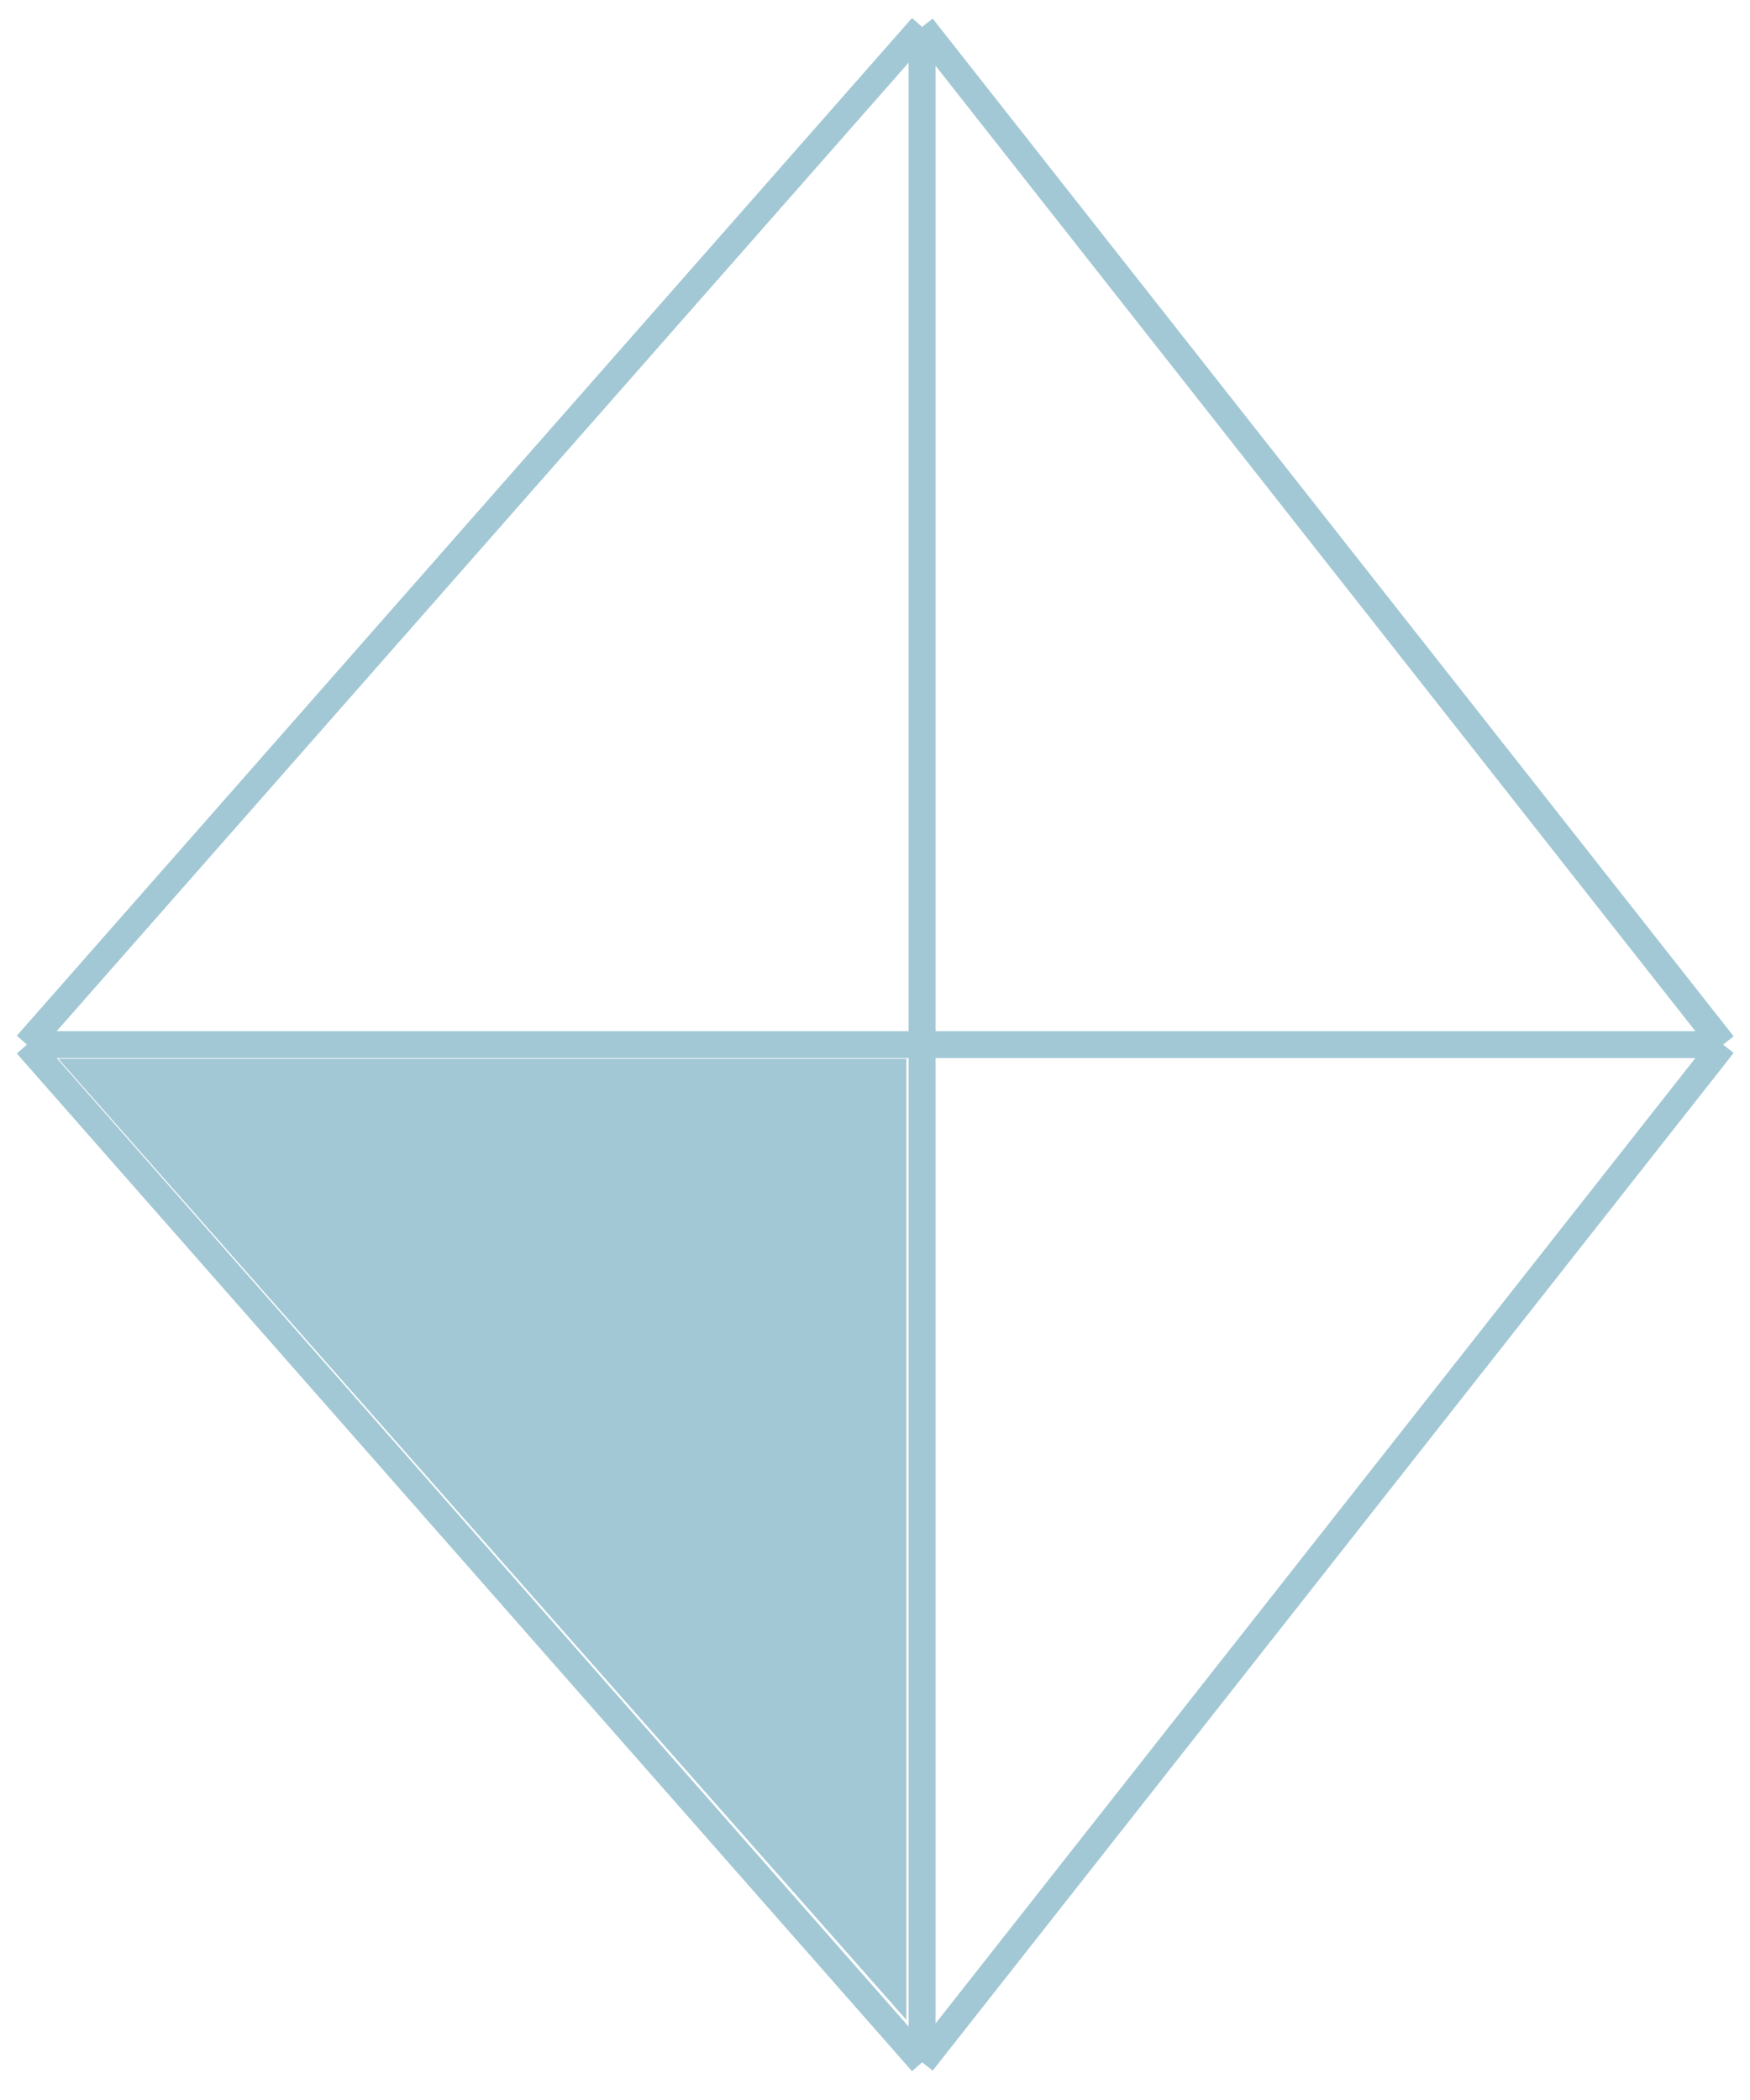
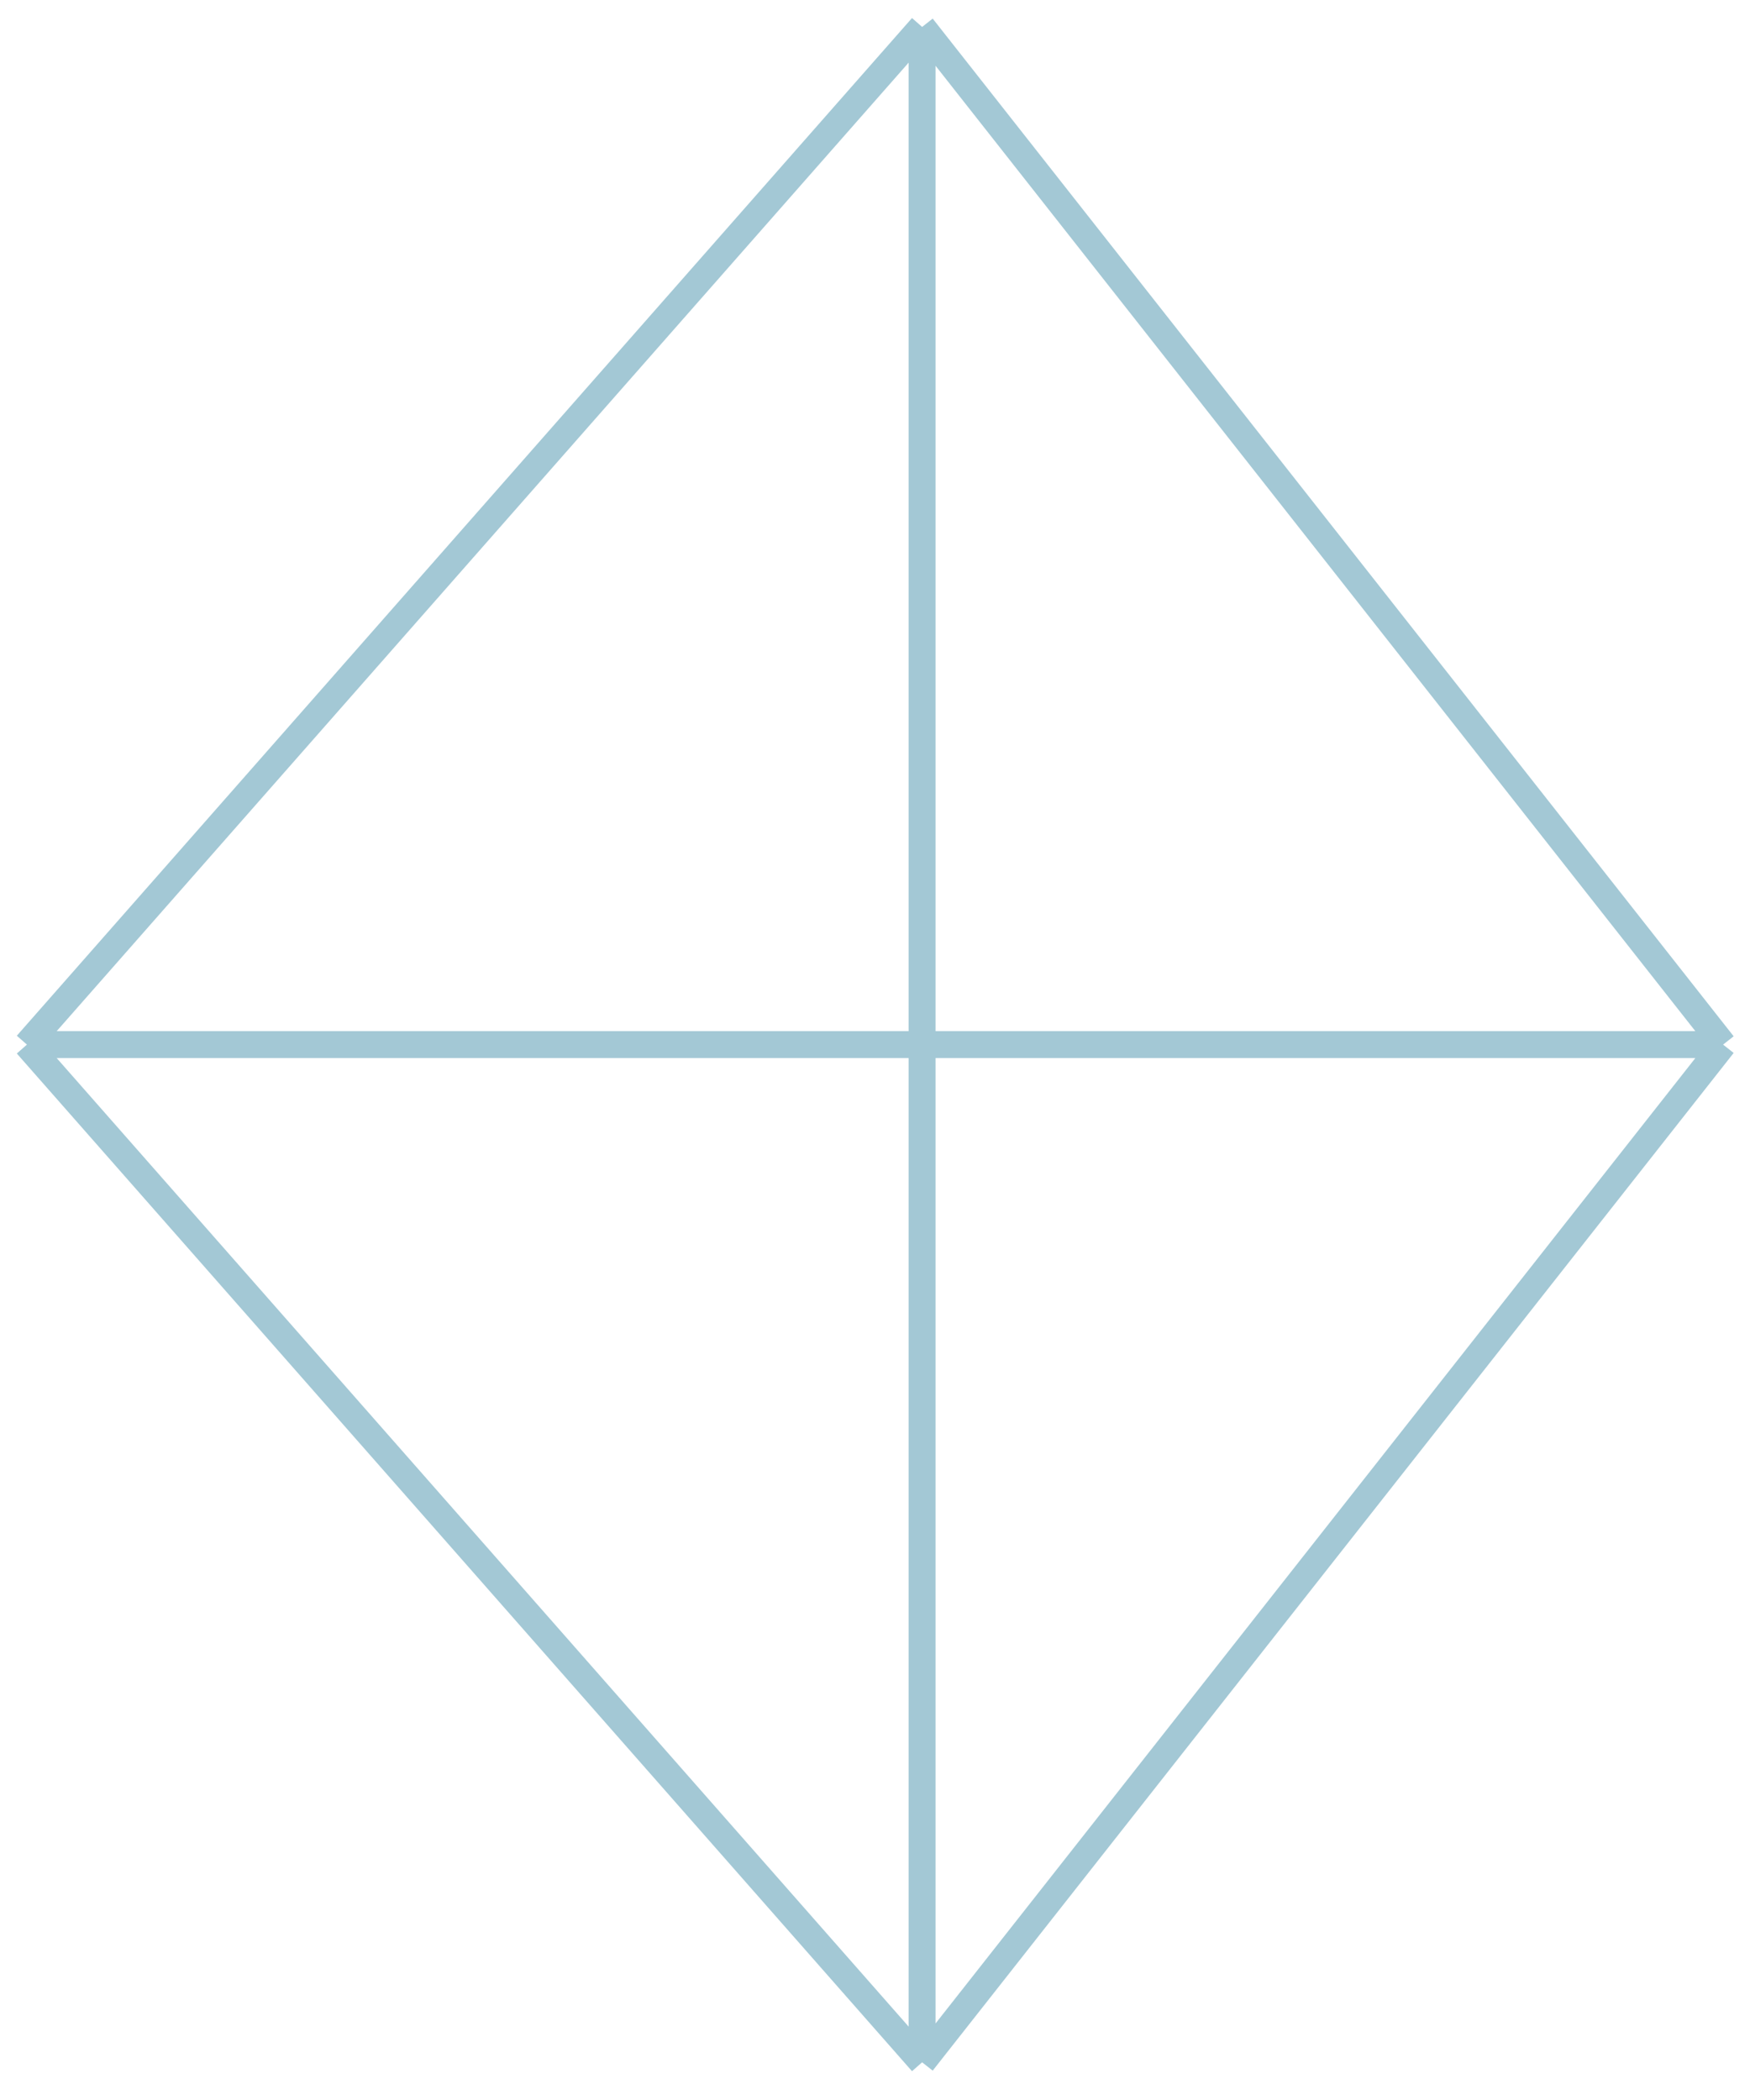
<svg xmlns="http://www.w3.org/2000/svg" width="65" height="78" viewBox="0 0 65 78" fill="none">
  <path d="M1 38.8L34.25 76.6M1 38.8L34.25 1M1 38.8H64M34.25 76.6L64 38.8M34.25 76.6V1M64 38.8L34.25 1" stroke="#A3C8D5" />
-   <path d="M33.666 75.025L2.167 39.325H33.666V75.025Z" fill="#A3C8D5" />
</svg>